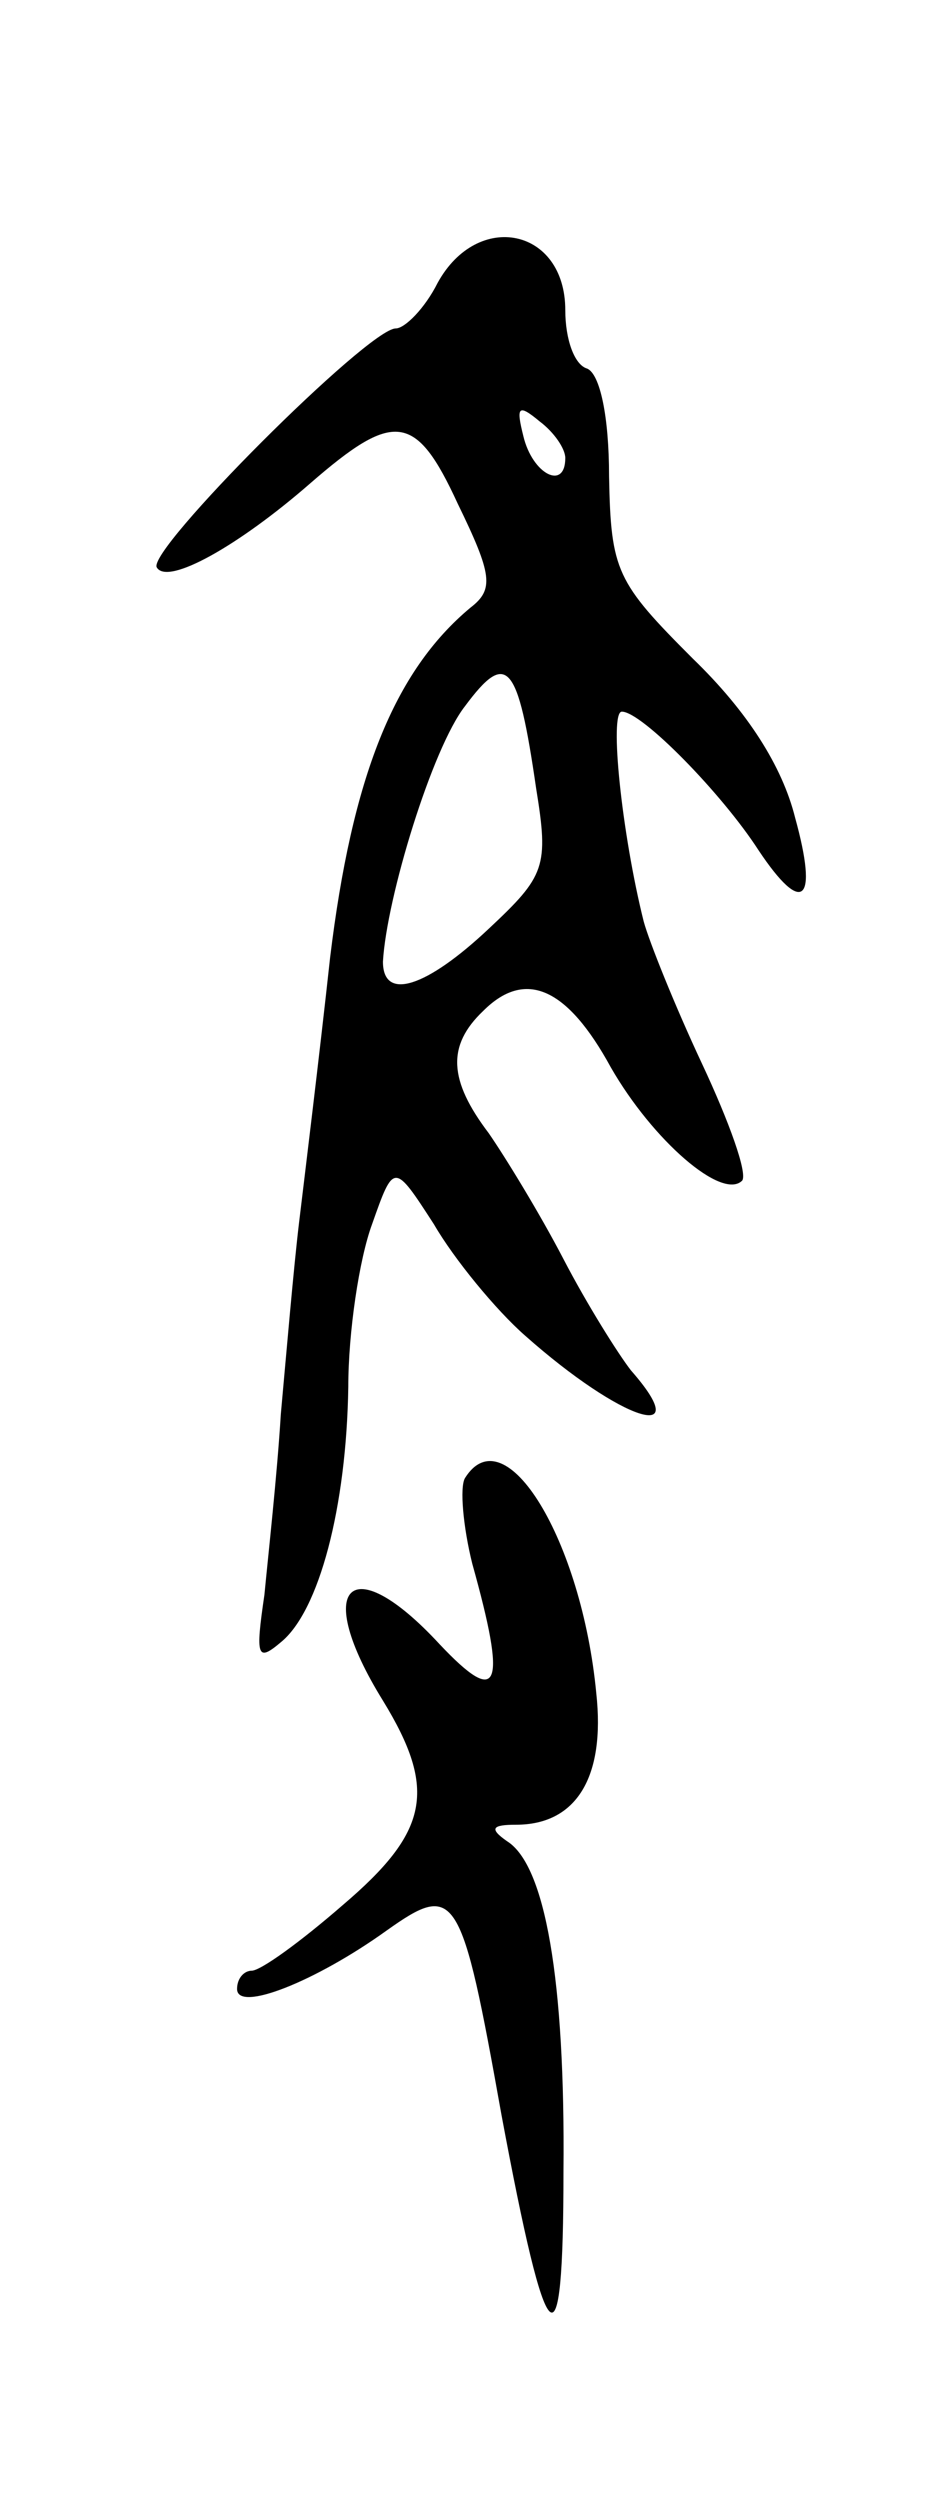
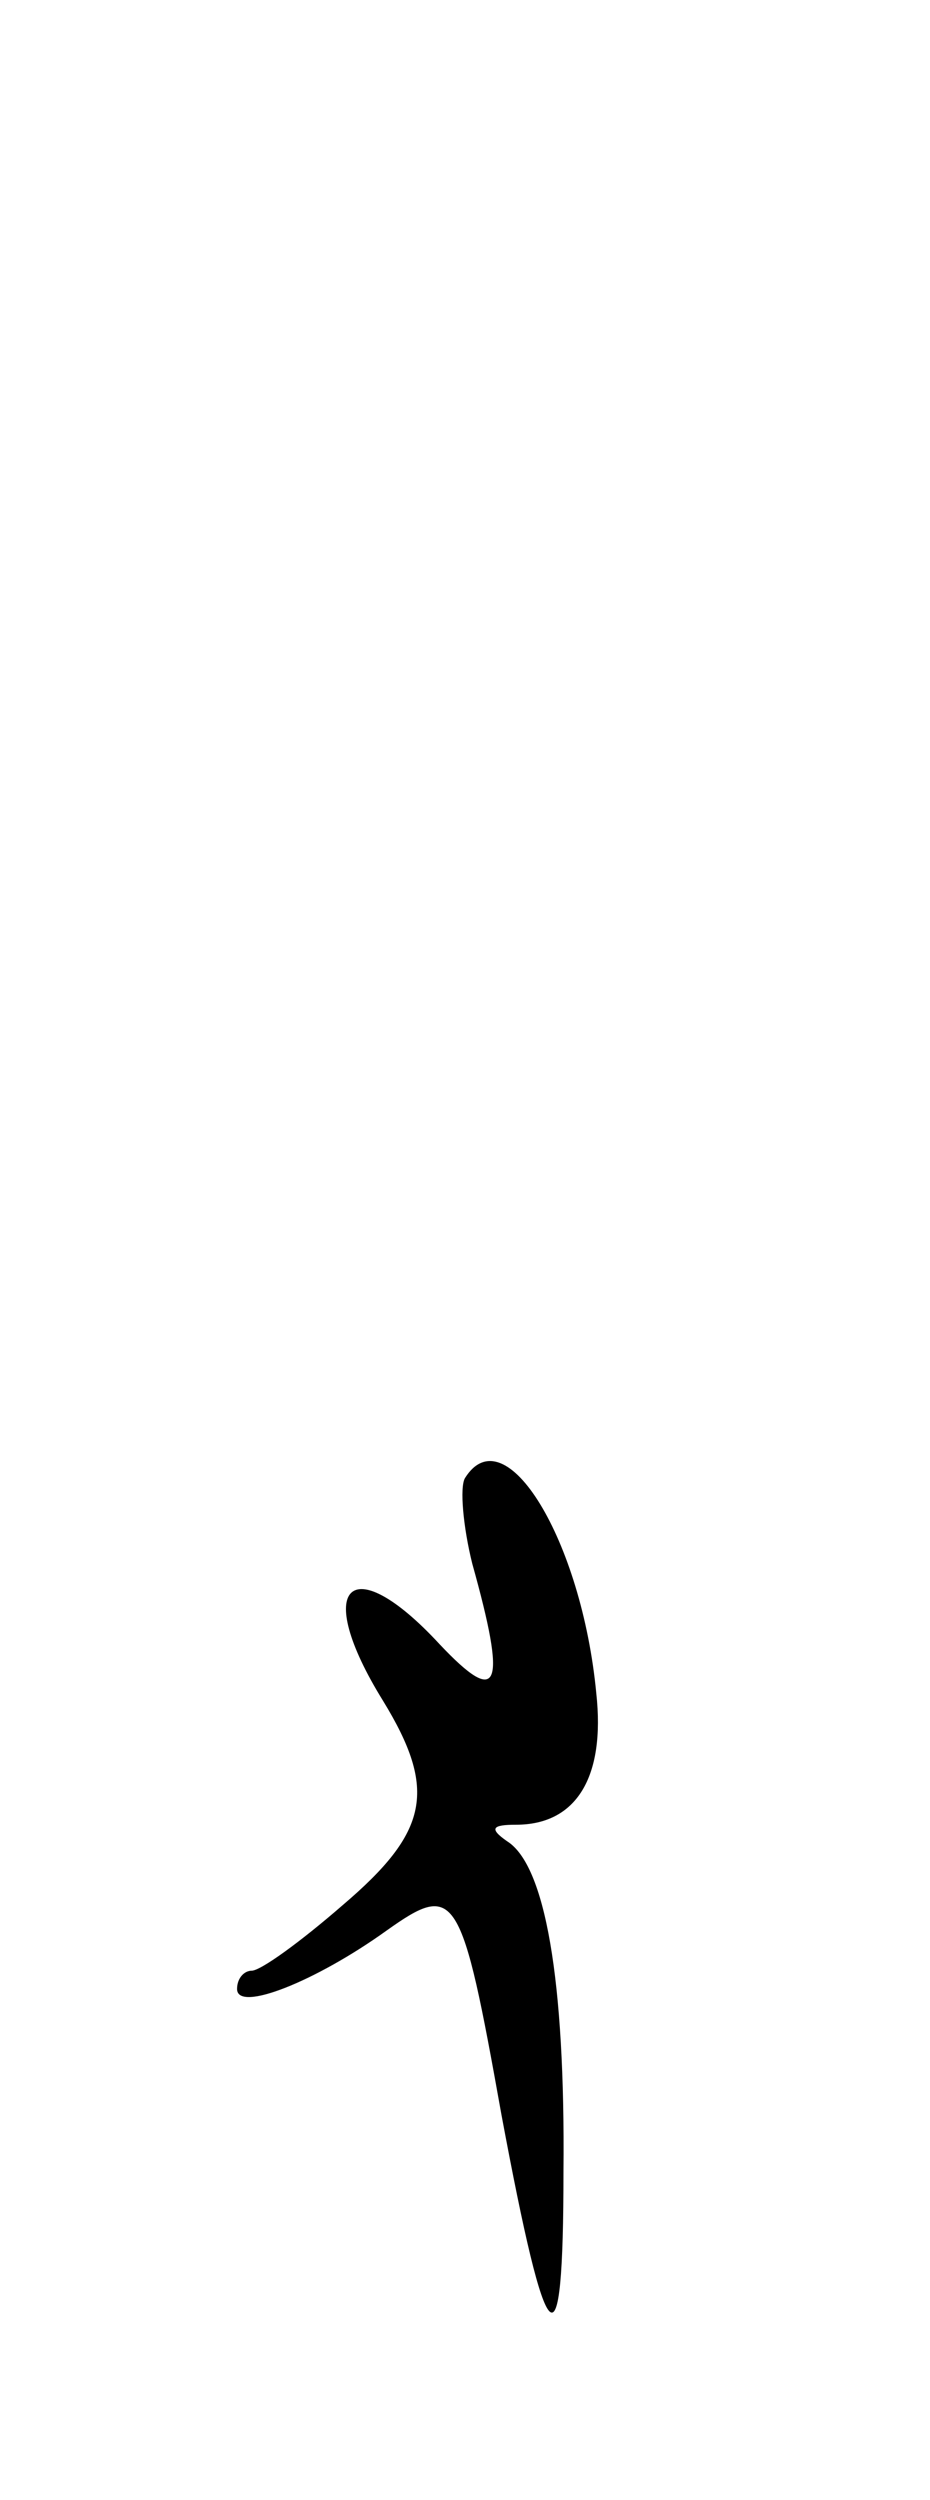
<svg xmlns="http://www.w3.org/2000/svg" version="1.0" width="51" height="137" viewBox="0 0 51 137">
  <g transform="translate(0,137) scale(0.1,-0.1)">
-     <path d="M240 1215 c-7 -14 -18 -25 -23 -25 -15 0 -137 -122 -131 -131 6 -10 45 12 84 46 46 40 58 39 81 -11 19 -39 20 -47 7 -57 -42 -35 -65 -93 -77 -192 -6 -55 -14 -120 -17 -145 -3 -25 -7 -72 -10 -105 -2 -33 -7 -78 -9 -99 -5 -34 -4 -37 9 -26 21 17 36 74 37 140 0 30 6 70 13 89 12 34 12 34 34 0 11 -19 34 -47 50 -61 53 -47 94 -60 58 -19 -7 9 -24 36 -37 61 -13 25 -32 56 -41 69 -22 29 -23 48 -3 67 23 23 46 13 70 -31 23 -40 61 -73 72 -62 3 4 -7 32 -22 64 -15 32 -29 67 -32 78 -12 48 -19 115 -12 115 11 0 55 -45 75 -76 24 -36 33 -29 20 18 -7 28 -26 58 -56 87 -42 42 -45 48 -46 100 0 33 -5 56 -12 59 -7 2 -12 16 -12 32 0 45 -48 55 -70 15z m70 -96 c0 -18 -18 -9 -23 12 -4 16 -3 18 9 8 8 -6 14 -15 14 -20z m-16 -181 c7 -43 5 -48 -26 -77 -34 -32 -58 -40 -58 -18 2 35 27 117 45 140 23 31 29 24 39 -45z" />
    <path d="M255 560 c-3 -5 -1 -27 4 -47 19 -68 15 -79 -18 -44 -49 53 -70 32 -31 -31 30 -49 25 -72 -22 -112 -23 -20 -45 -36 -50 -36 -4 0 -8 -4 -8 -10 0 -13 43 4 82 32 38 27 41 22 63 -101 25 -134 34 -143 34 -31 1 105 -10 168 -31 181 -10 7 -8 9 5 9 33 0 49 26 44 72 -8 84 -50 153 -72 118z" />
  </g>
</svg>